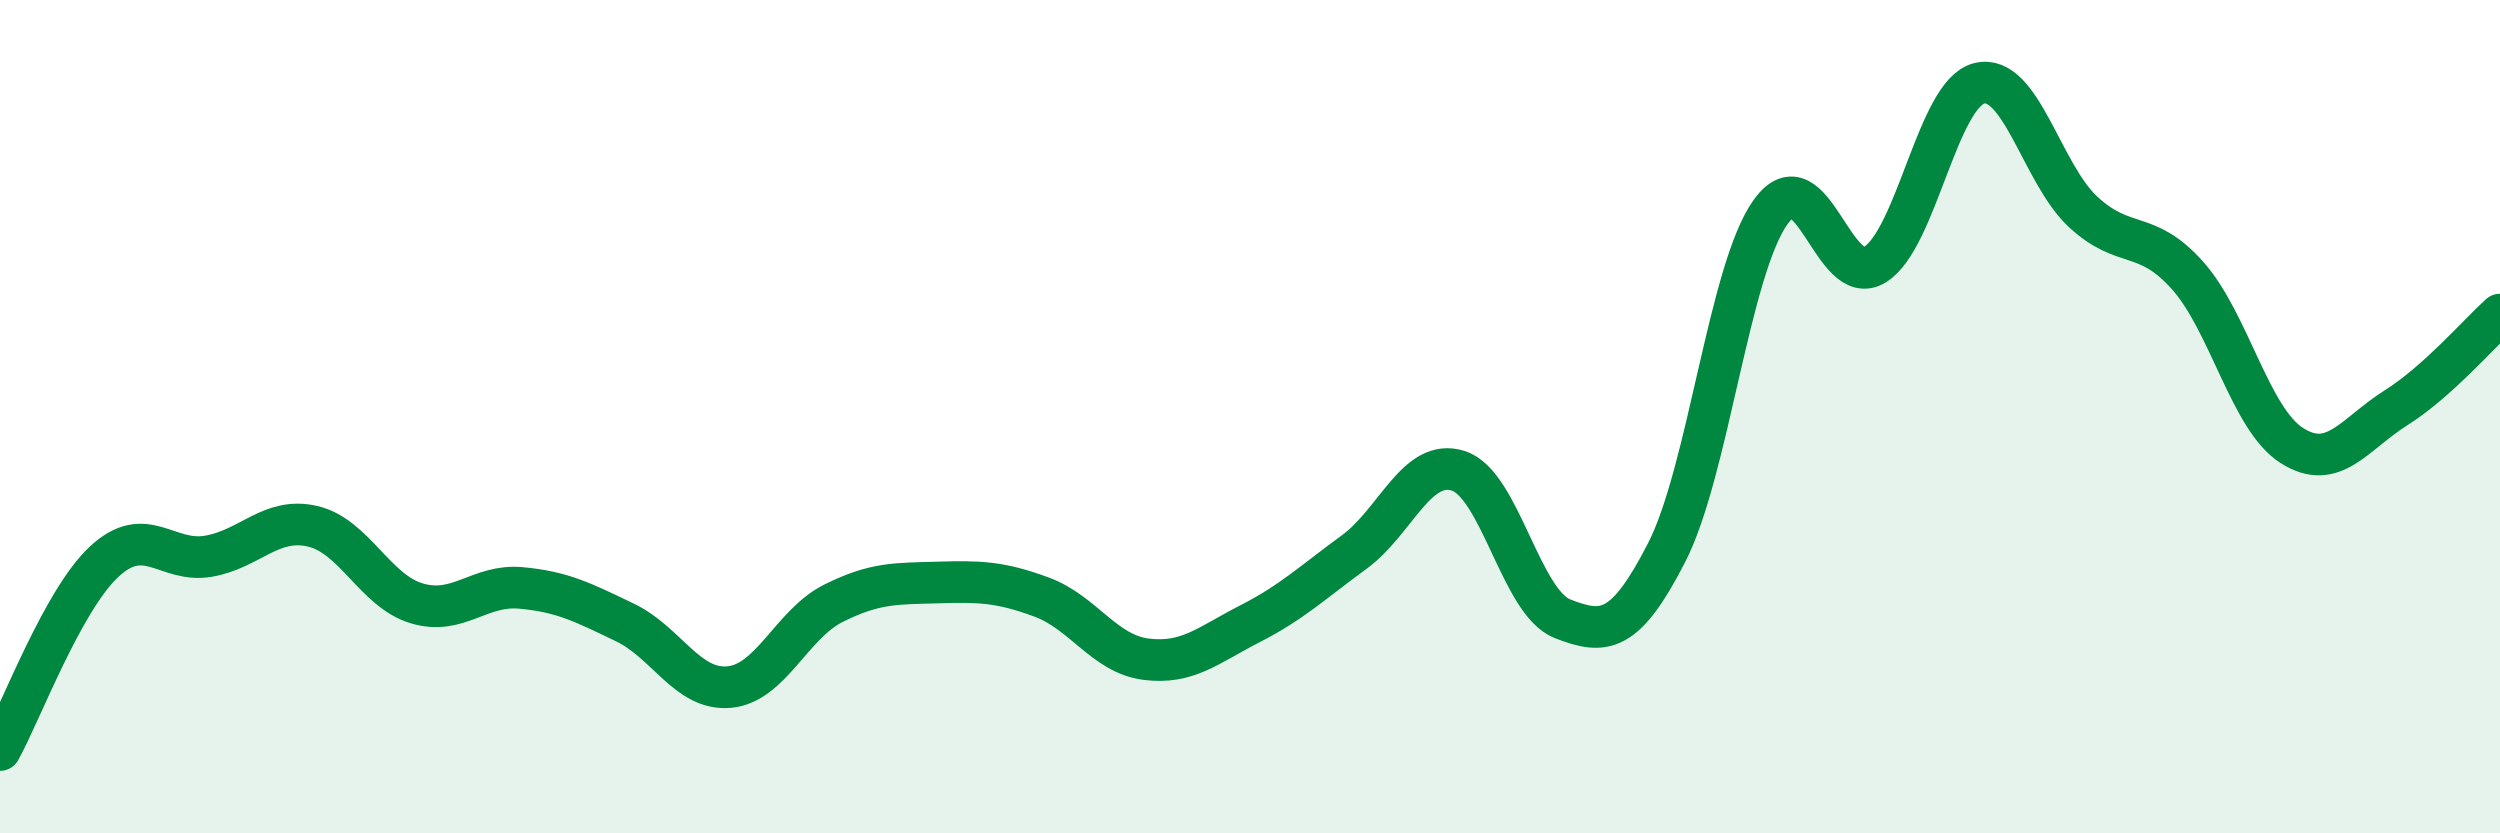
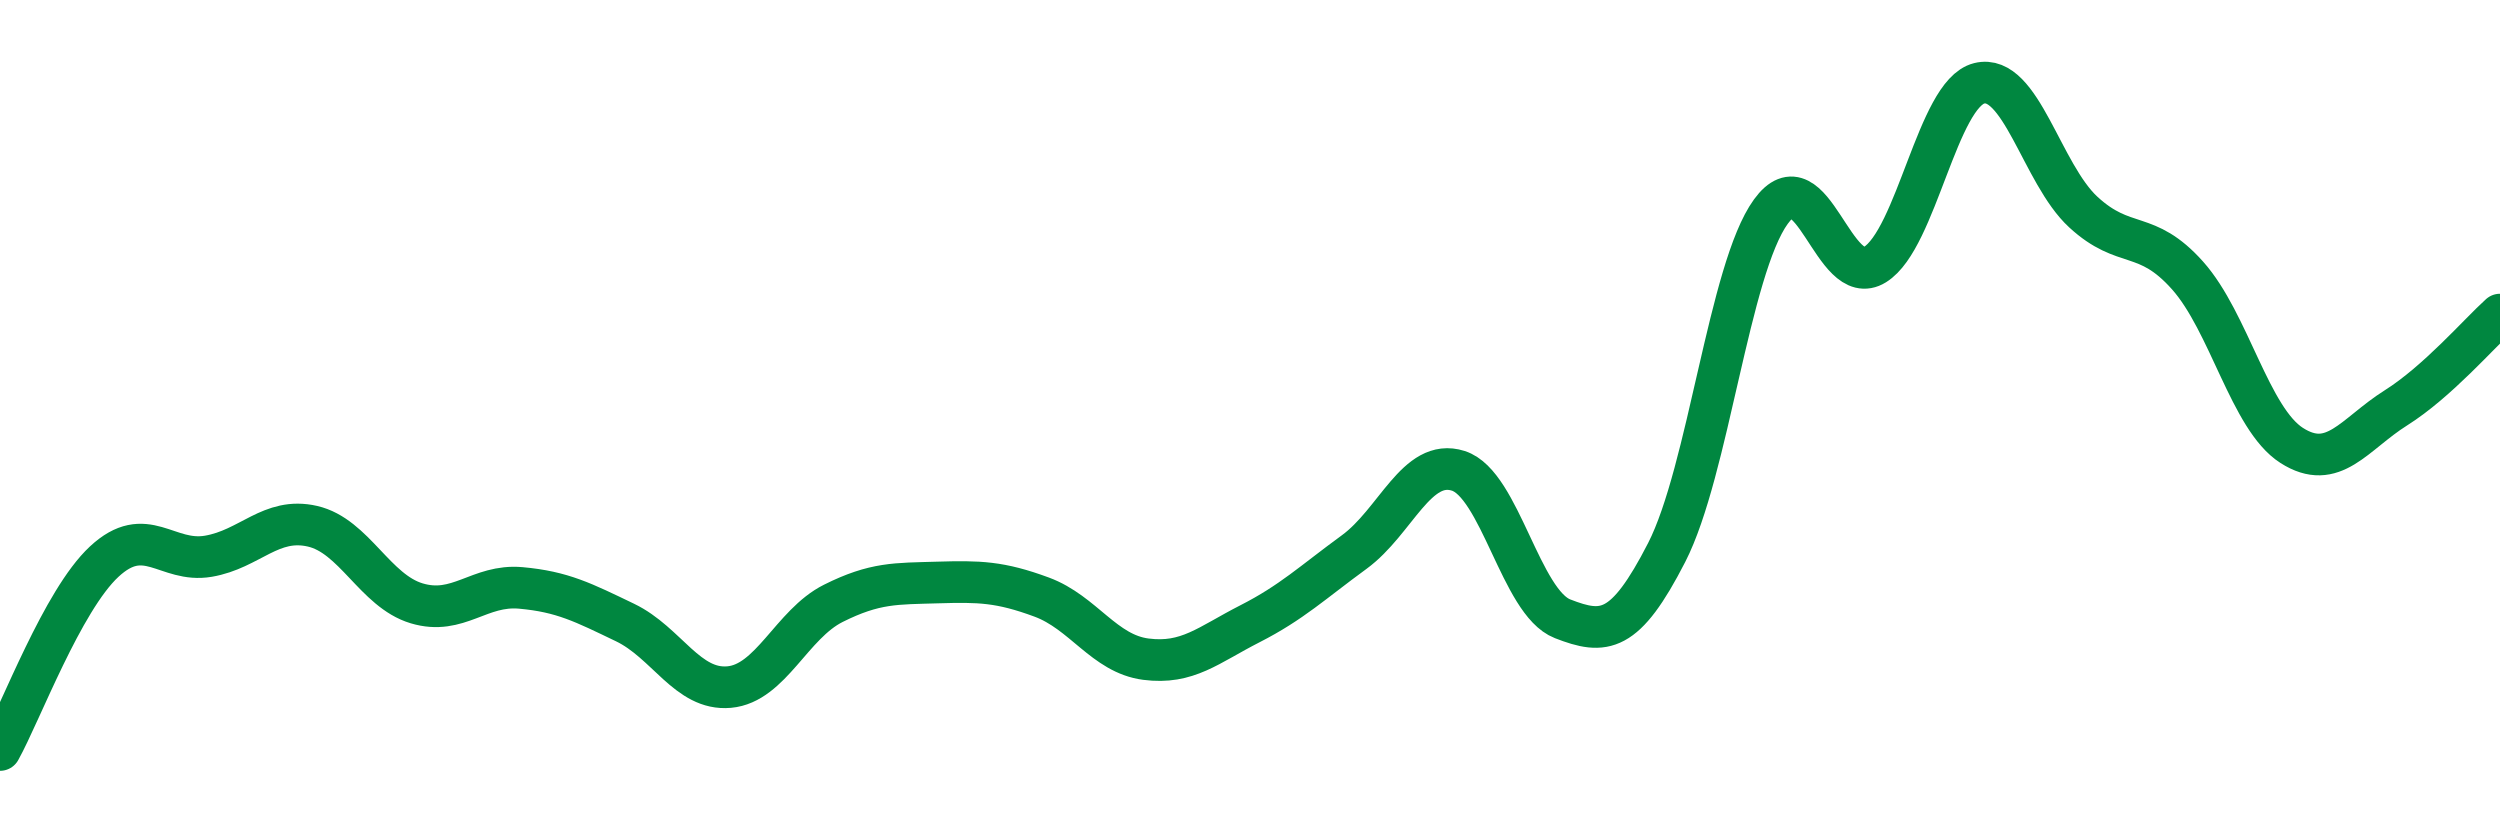
<svg xmlns="http://www.w3.org/2000/svg" width="60" height="20" viewBox="0 0 60 20">
-   <path d="M 0,18 C 0.5,17.1 1.5,14.41 2.5,13.48 C 3.5,12.55 4,13.52 5,13.35 C 6,13.18 6.5,12.4 7.5,12.63 C 8.5,12.86 9,14.18 10,14.48 C 11,14.78 11.5,14.02 12.5,14.11 C 13.5,14.2 14,14.46 15,14.94 C 16,15.42 16.5,16.58 17.5,16.49 C 18.5,16.4 19,14.98 20,14.48 C 21,13.98 21.5,14.01 22.5,13.98 C 23.5,13.95 24,13.96 25,14.33 C 26,14.7 26.5,15.69 27.5,15.82 C 28.5,15.95 29,15.48 30,14.97 C 31,14.46 31.5,13.98 32.5,13.25 C 33.5,12.52 34,10.98 35,11.3 C 36,11.62 36.5,14.46 37.5,14.85 C 38.5,15.24 39,15.21 40,13.26 C 41,11.31 41.5,6.46 42.5,5.08 C 43.5,3.7 44,6.97 45,6.35 C 46,5.73 46.5,2.25 47.5,2 C 48.5,1.75 49,4.17 50,5.09 C 51,6.01 51.5,5.49 52.5,6.61 C 53.5,7.73 54,10.05 55,10.69 C 56,11.33 56.5,10.42 57.5,9.79 C 58.5,9.16 59.5,8 60,7.55L60 20L0 20Z" fill="#008740" opacity="0.1" stroke-linecap="round" stroke-linejoin="round" />
  <path d="M 0,18 C 0.5,17.1 1.5,14.41 2.5,13.48 C 3.5,12.55 4,13.52 5,13.35 C 6,13.18 6.5,12.4 7.5,12.63 C 8.5,12.86 9,14.18 10,14.48 C 11,14.78 11.5,14.02 12.5,14.11 C 13.5,14.2 14,14.46 15,14.94 C 16,15.42 16.5,16.58 17.5,16.49 C 18.5,16.4 19,14.98 20,14.48 C 21,13.98 21.5,14.01 22.5,13.98 C 23.5,13.95 24,13.96 25,14.33 C 26,14.7 26.5,15.69 27.5,15.82 C 28.5,15.95 29,15.48 30,14.97 C 31,14.46 31.5,13.98 32.5,13.25 C 33.5,12.52 34,10.98 35,11.3 C 36,11.62 36.5,14.46 37.5,14.85 C 38.5,15.24 39,15.21 40,13.26 C 41,11.31 41.5,6.46 42.5,5.08 C 43.5,3.7 44,6.97 45,6.35 C 46,5.73 46.5,2.25 47.5,2 C 48.5,1.75 49,4.17 50,5.09 C 51,6.01 51.5,5.49 52.5,6.61 C 53.5,7.73 54,10.05 55,10.69 C 56,11.33 56.5,10.42 57.5,9.79 C 58.5,9.16 59.5,8 60,7.55" stroke="#008740" stroke-width="1" fill="none" stroke-linecap="round" stroke-linejoin="round" />
</svg>